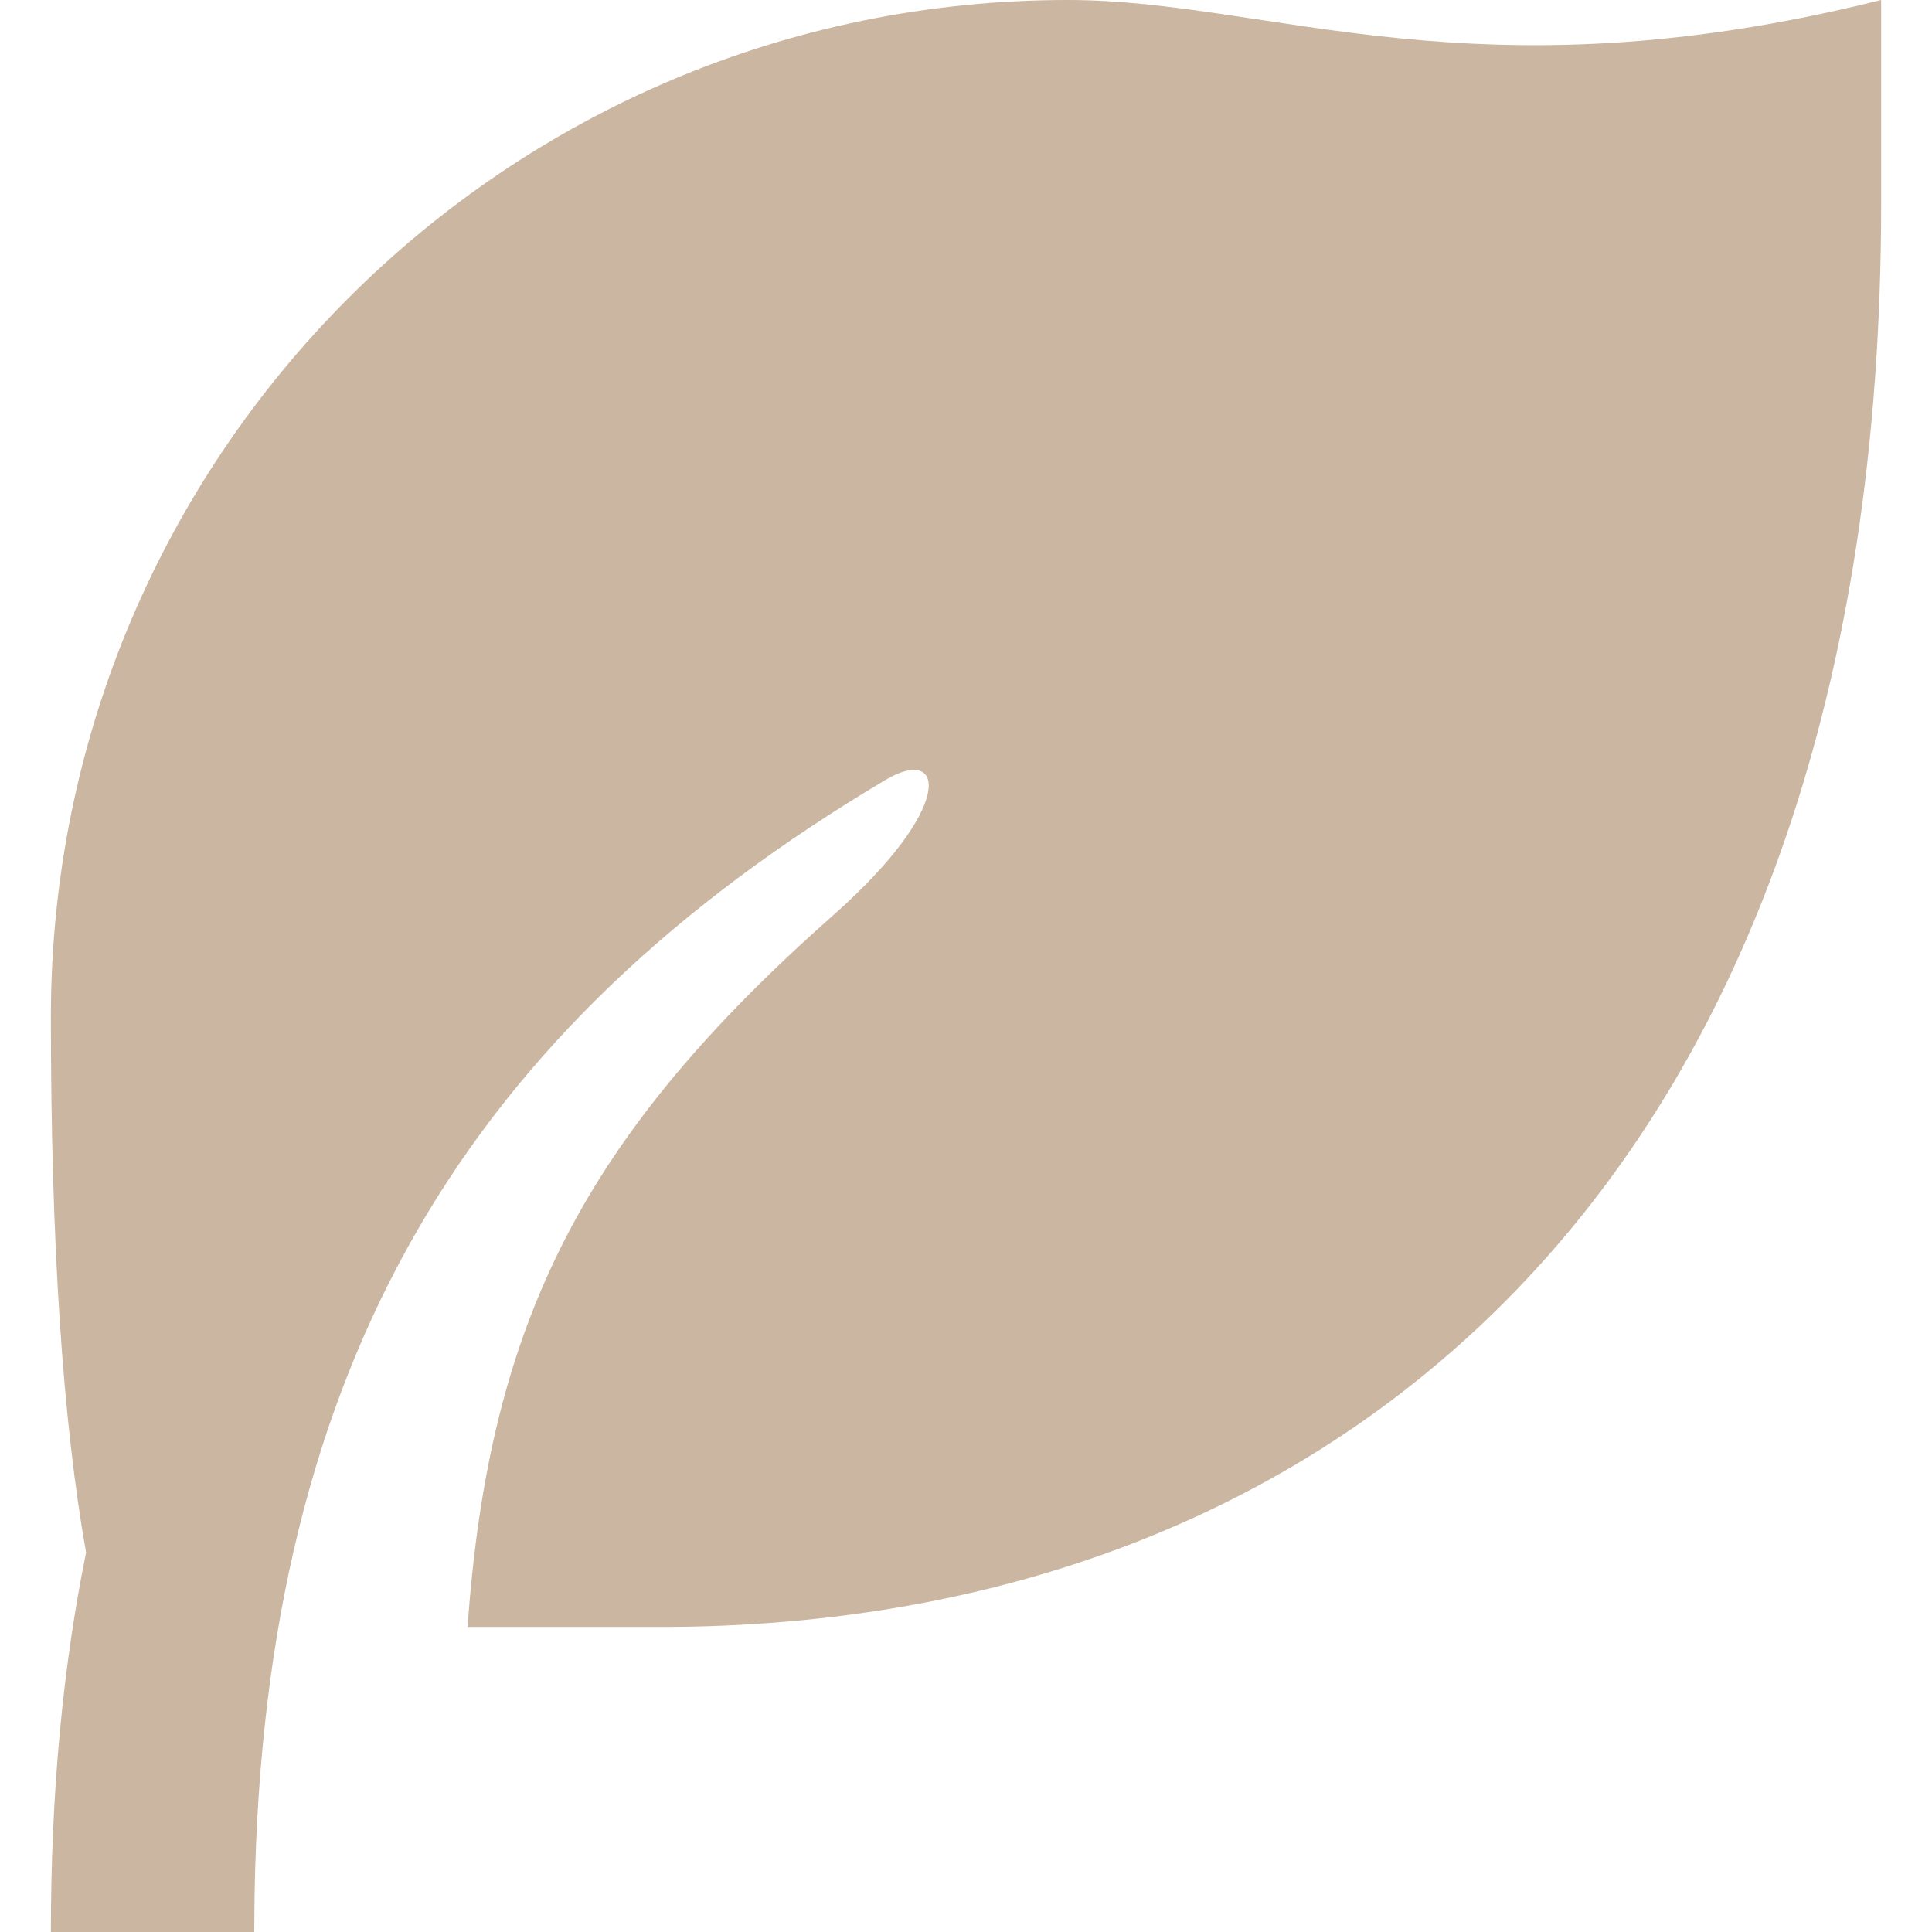
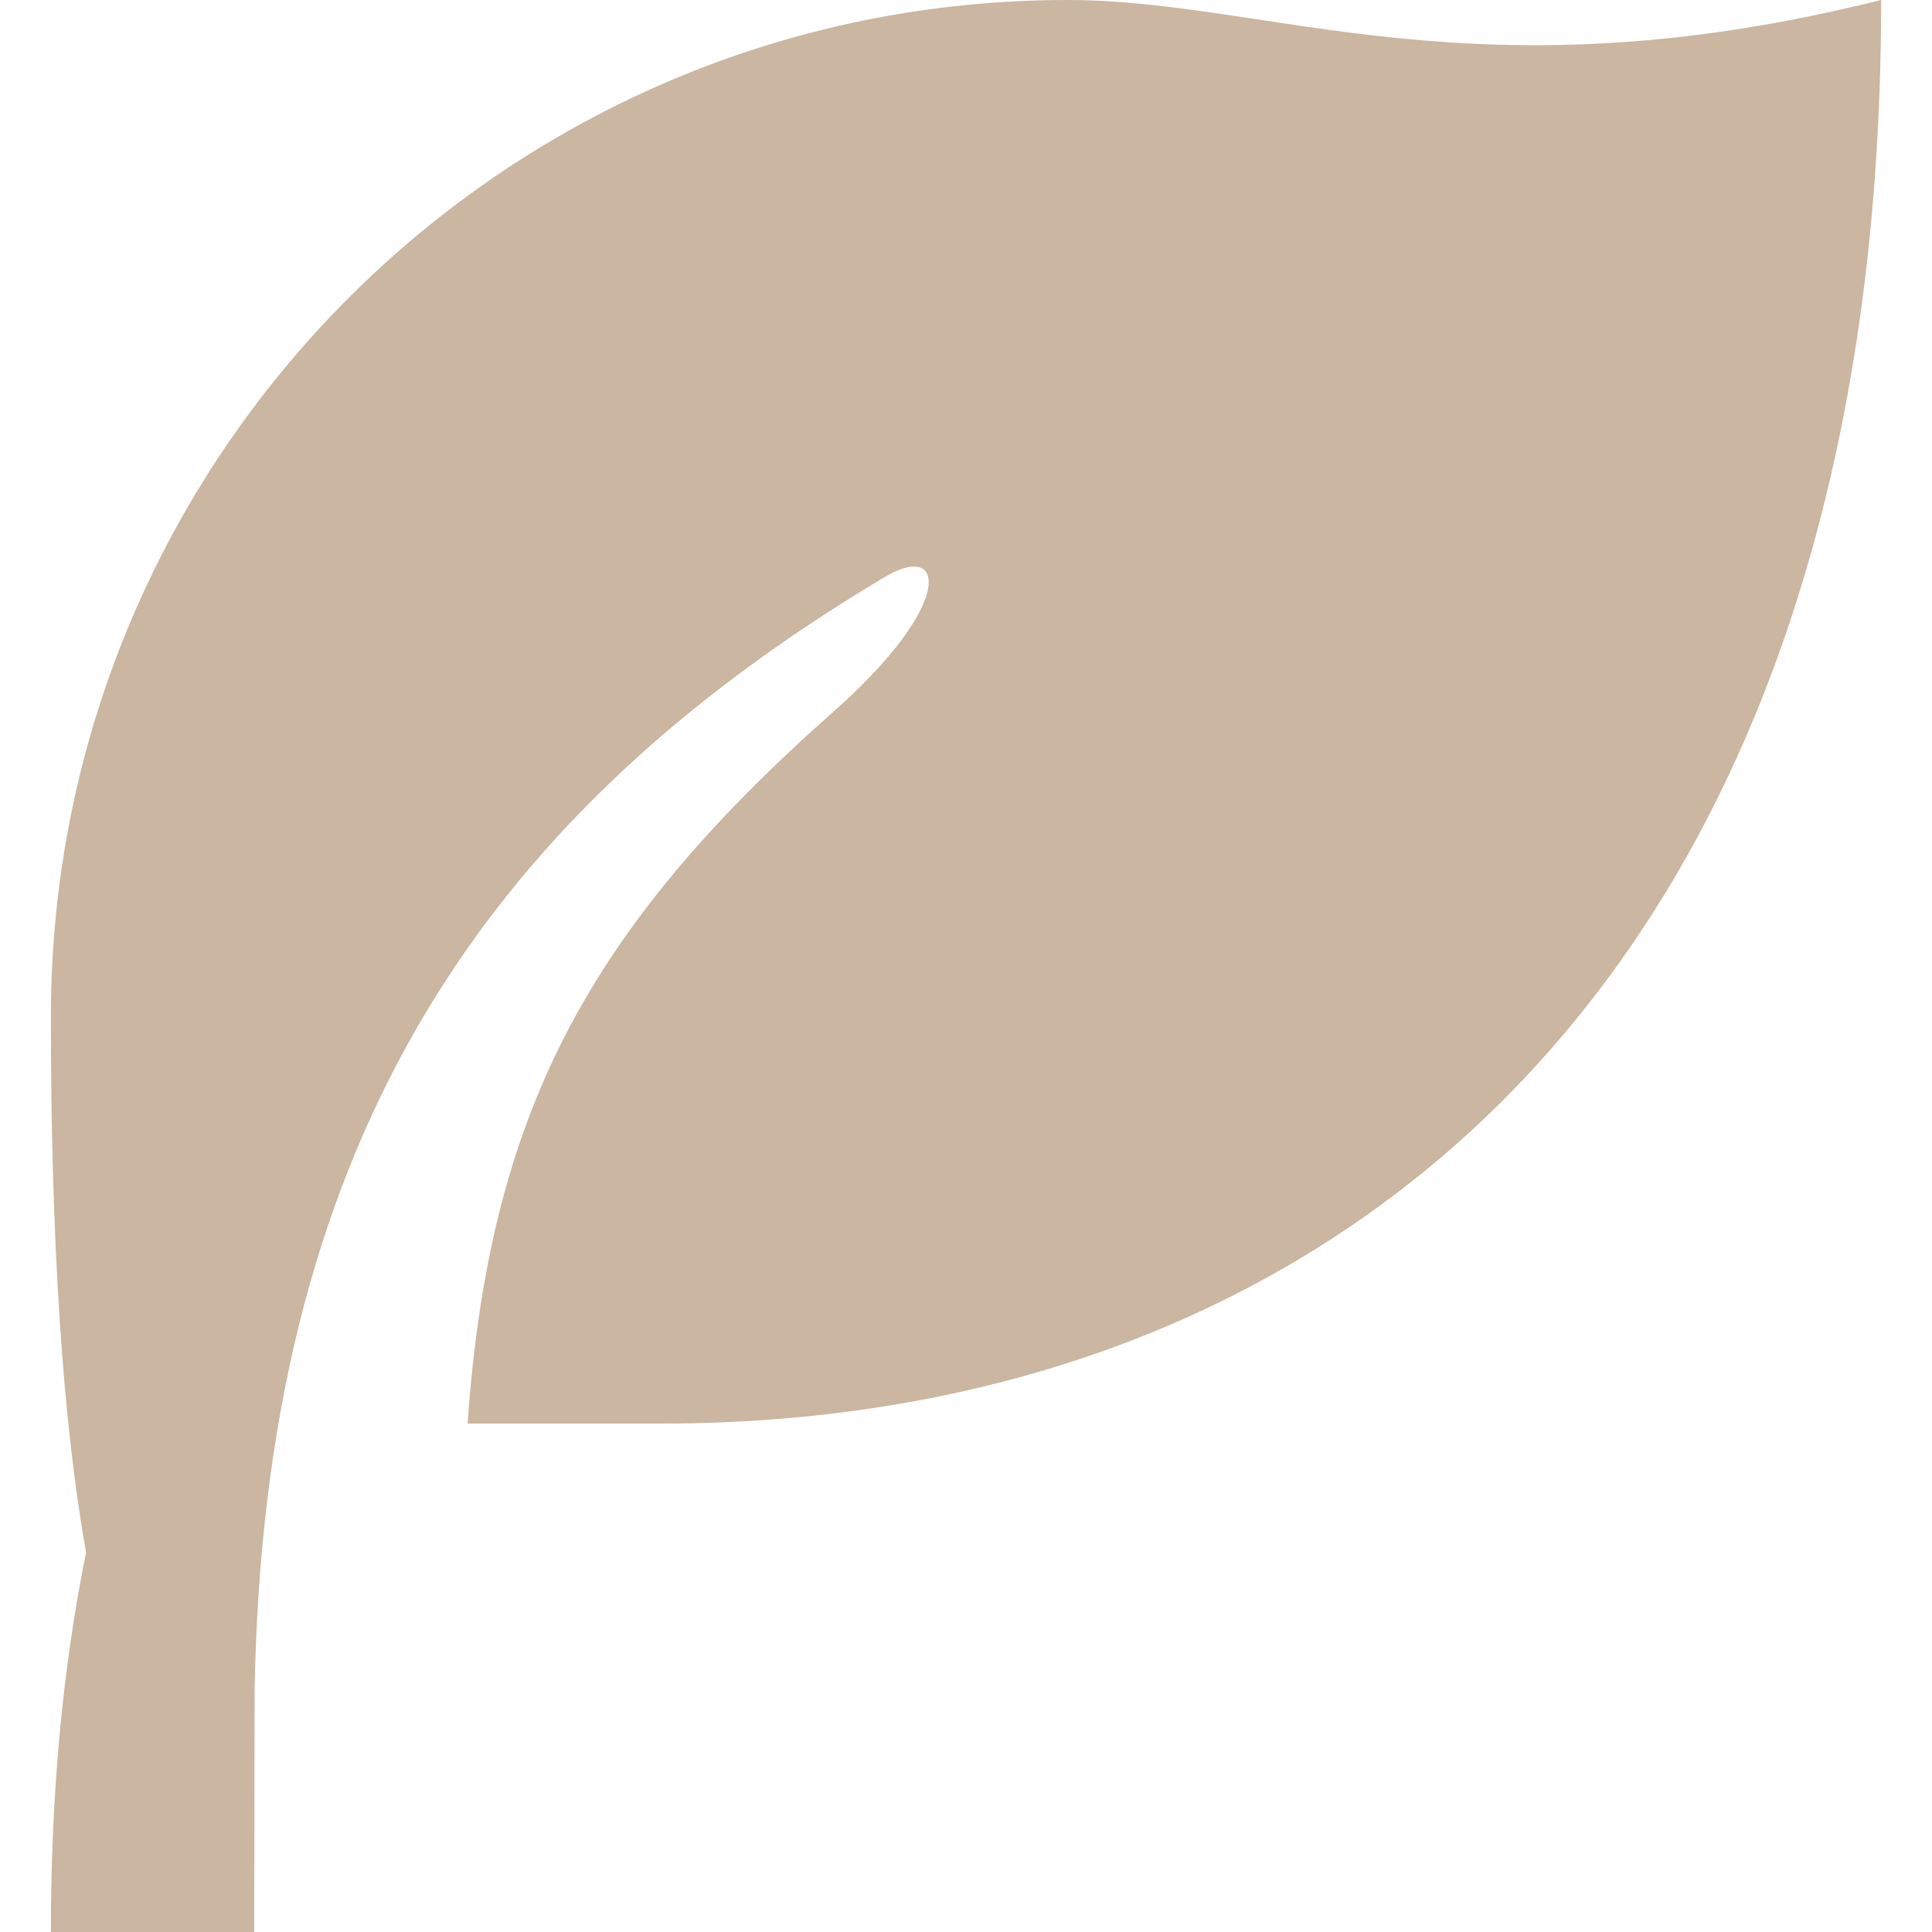
<svg xmlns="http://www.w3.org/2000/svg" version="1.1" id="Calque_1" x="0px" y="0px" width="44px" height="44px" viewBox="234 234 44 44" xml:space="preserve">
-   <path fill="#CAB6A1" d="M276.842,234v4.631c0,22.294-12.441,32.421-27.789,32.421h-4.404c0.491-6.975,2.663-11.197,8.332-16.213  c2.788-2.466,2.552-3.891,1.179-3.073c-9.458,5.628-14.154,13.232-14.362,25.376L239.79,278h-4.631c0-3.156,0.269-6.021,0.801-8.643  c-0.533-2.996-0.801-7.063-0.801-12.199c0-12.791,10.368-23.158,23.158-23.158C262.947,234,267.579,236.316,276.842,234L276.842,234  z" />
+   <path fill="#CAB6A1" d="M276.842,234c0,22.294-12.441,32.421-27.789,32.421h-4.404c0.491-6.975,2.663-11.197,8.332-16.213  c2.788-2.466,2.552-3.891,1.179-3.073c-9.458,5.628-14.154,13.232-14.362,25.376L239.79,278h-4.631c0-3.156,0.269-6.021,0.801-8.643  c-0.533-2.996-0.801-7.063-0.801-12.199c0-12.791,10.368-23.158,23.158-23.158C262.947,234,267.579,236.316,276.842,234L276.842,234  z" />
</svg>